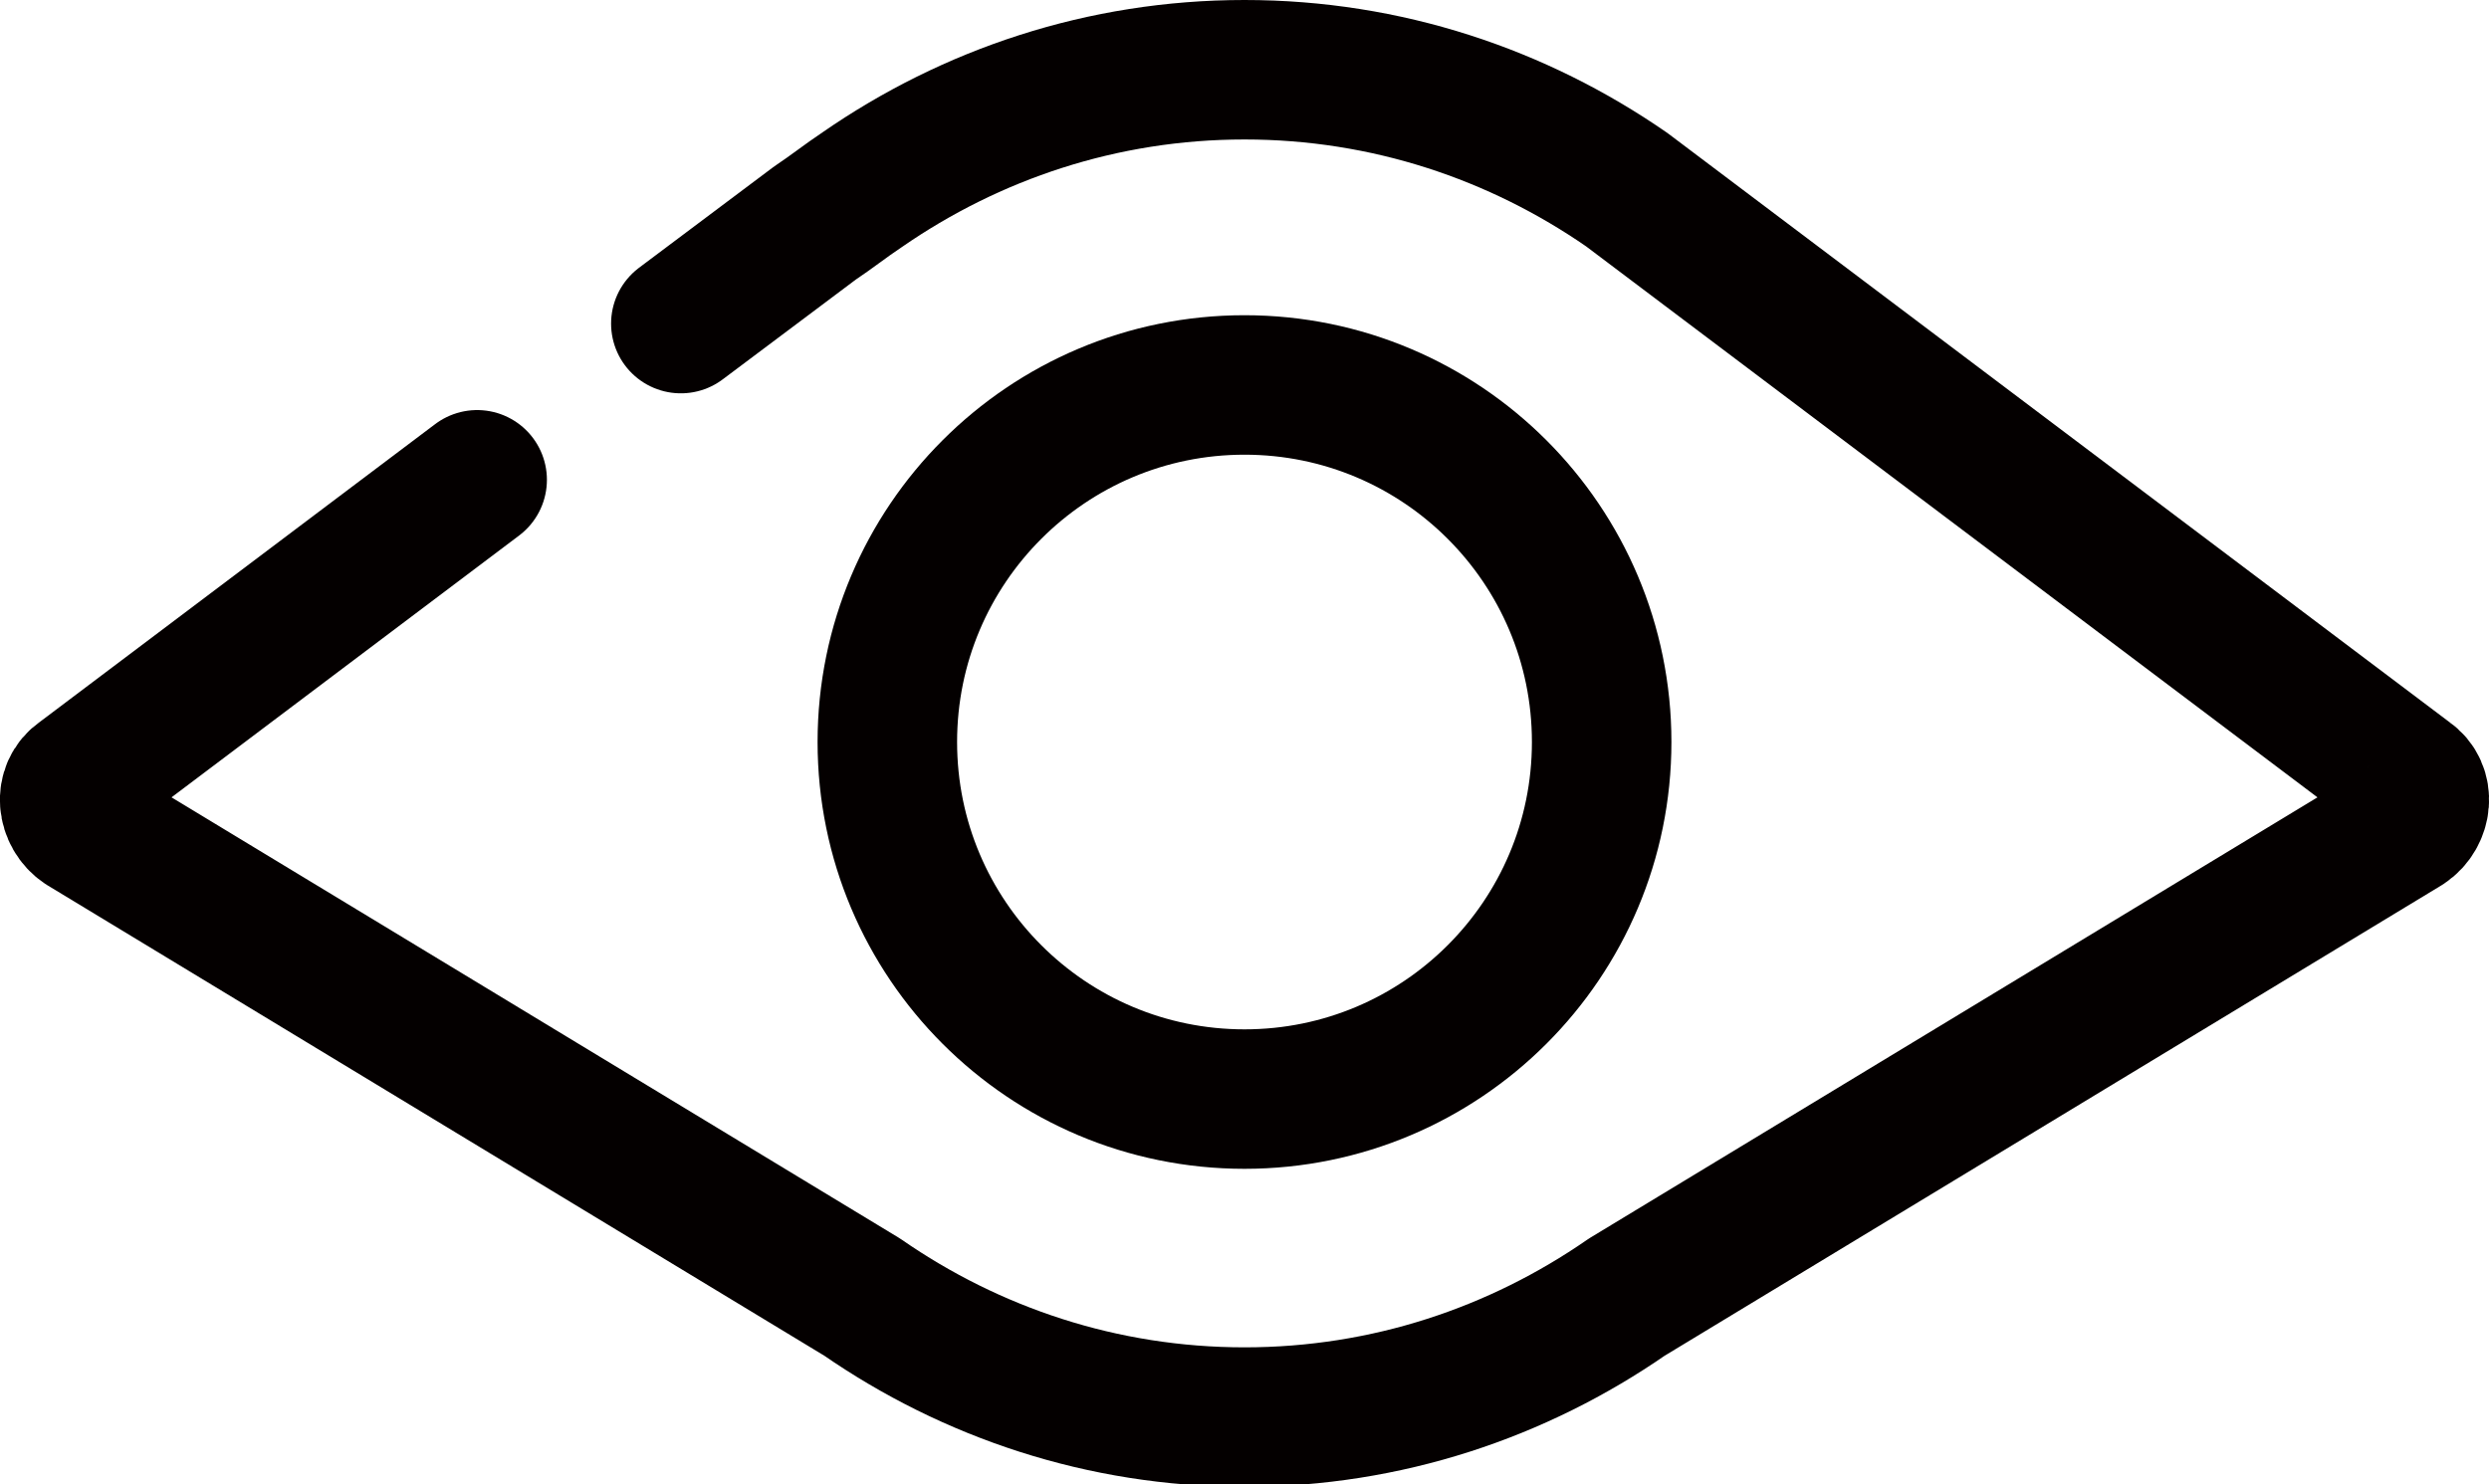
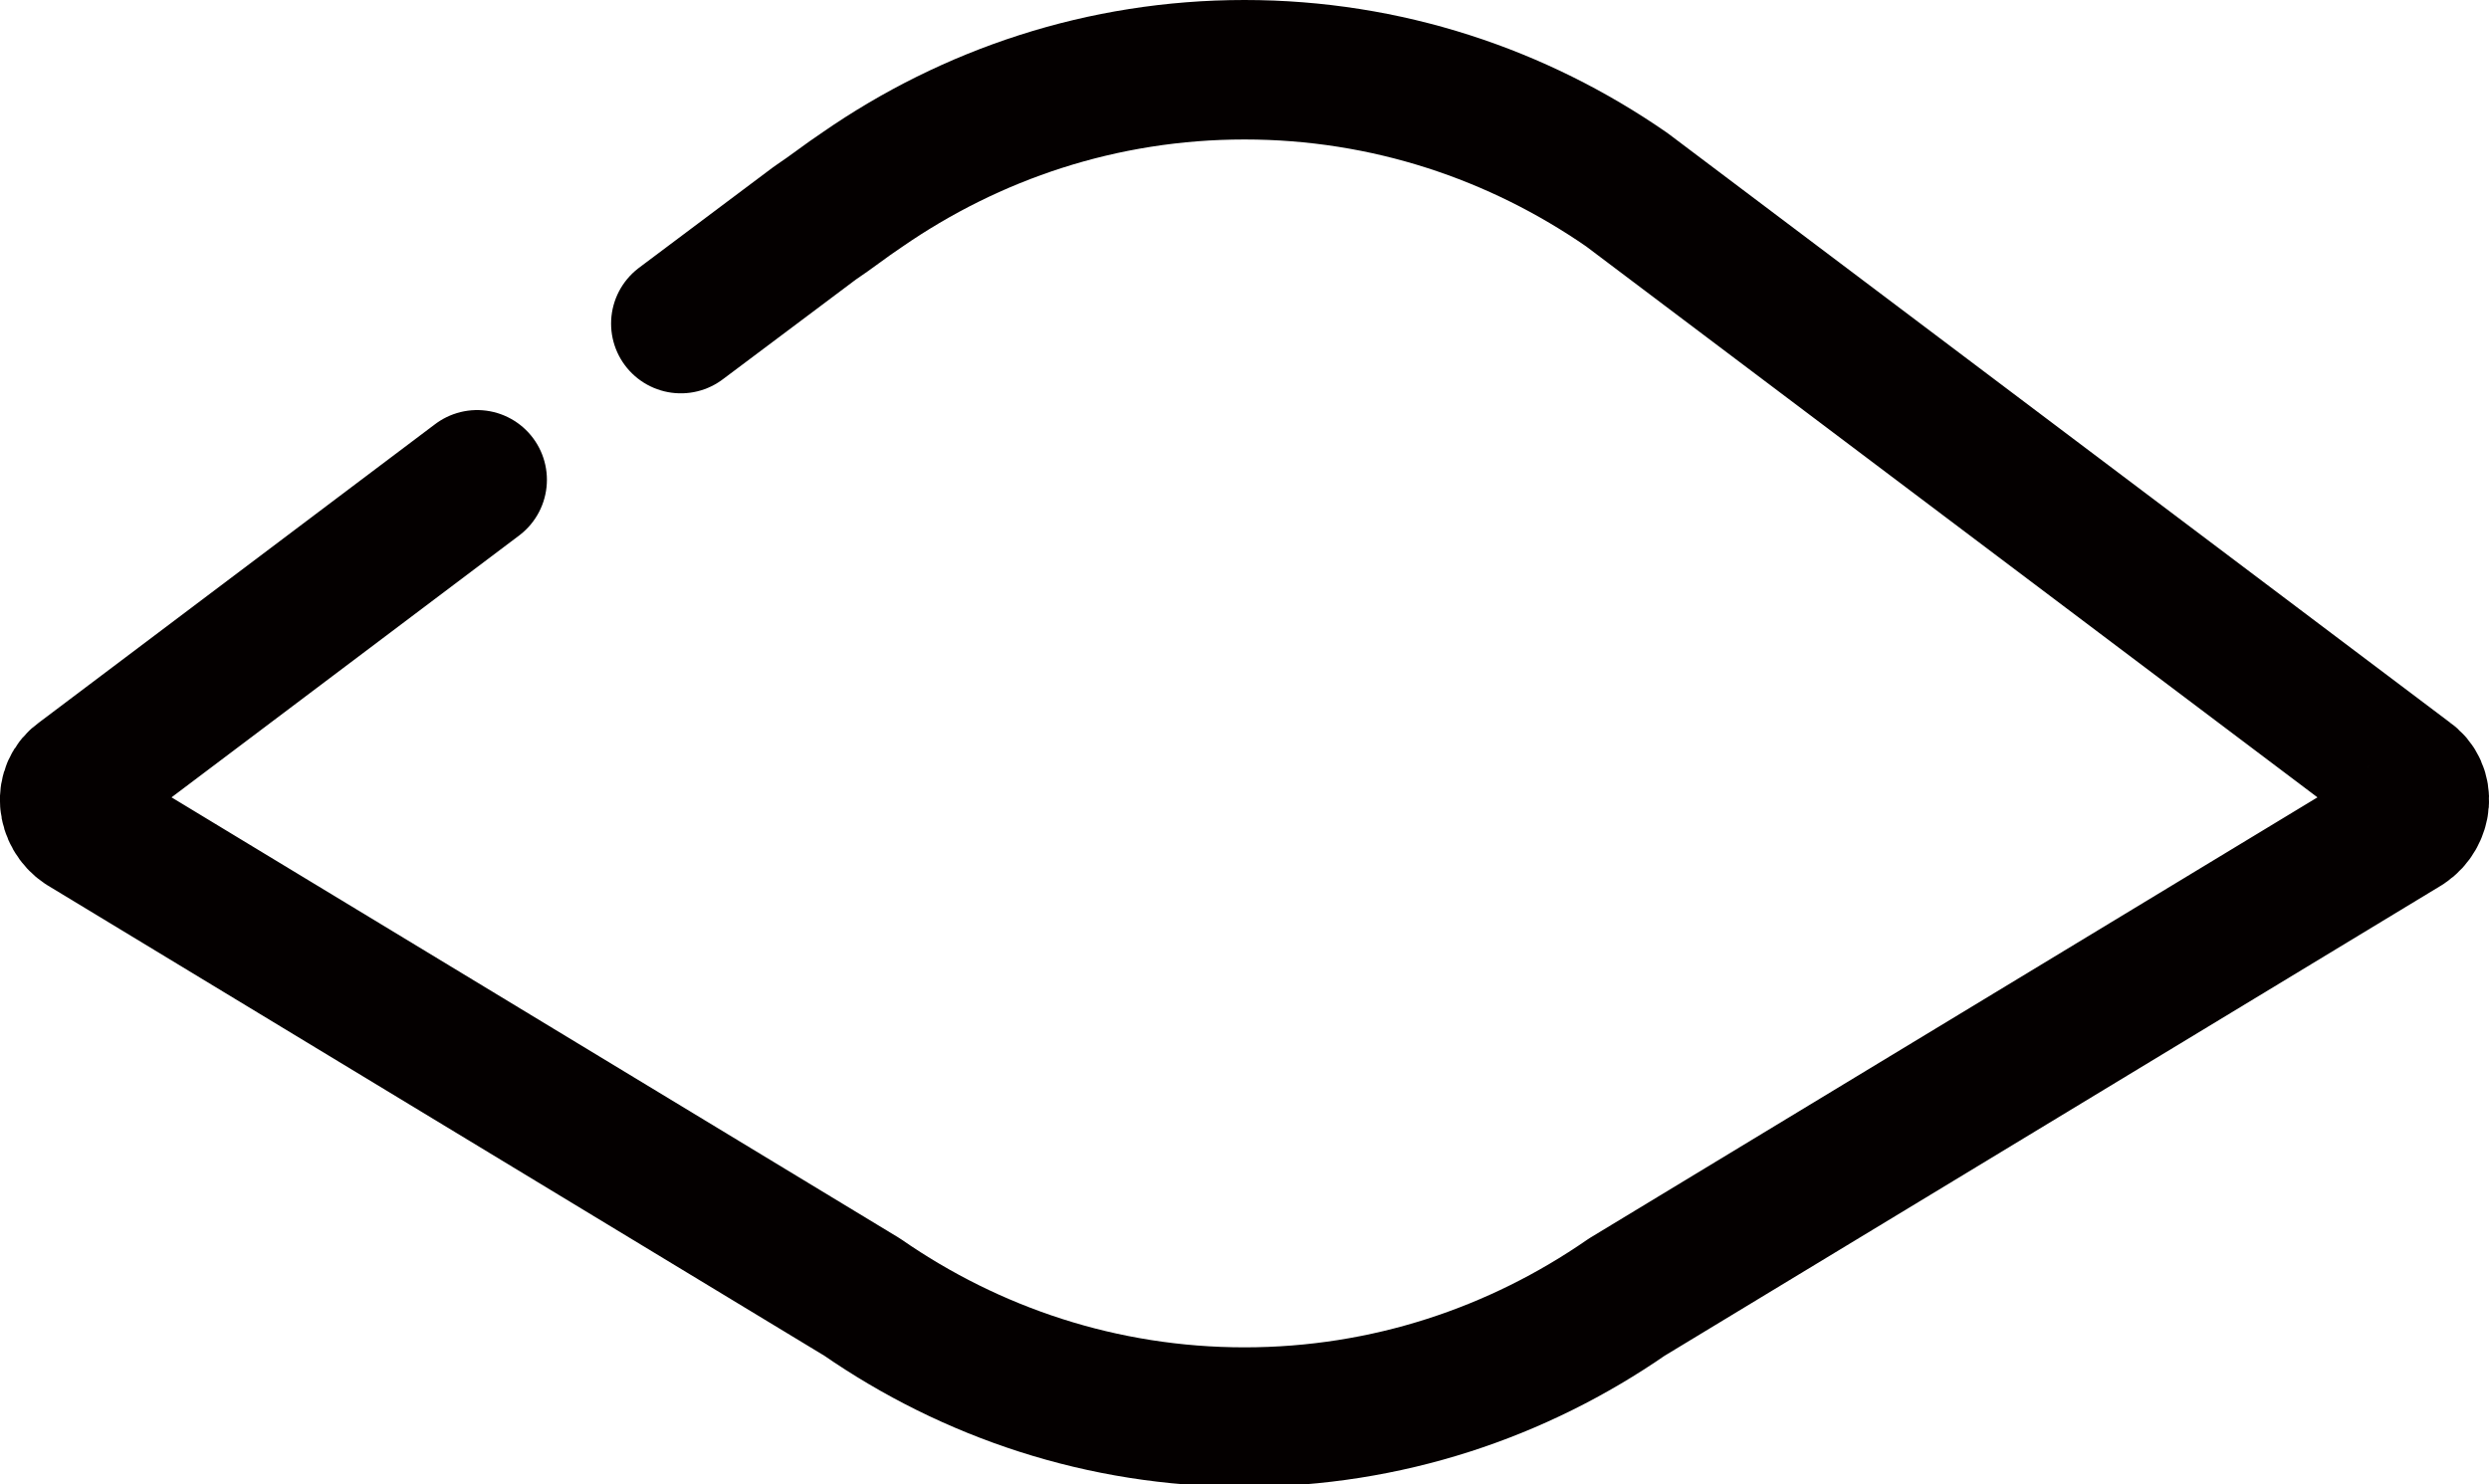
<svg xmlns="http://www.w3.org/2000/svg" version="1.0" id="图层_1" x="0px" y="0px" viewBox="0 0 89.2 53.2" style="enable-background:new 0 0 89.2 53.2;" xml:space="preserve">
  <style type="text/css">
	.st0{fill:none;stroke:#040000;stroke-width:5;stroke-linecap:round;stroke-linejoin:round;stroke-miterlimit:10;}
</style>
-   <path class="st0" d="M17.1,17.2L2.9,27.9c-0.6,0.4-0.5,1.3,0.1,1.7l27.9,16.9v0c3.9,2.7,8.6,4.3,13.7,4.3c5.1,0,9.8-1.6,13.7-4.3v0  l27.9-16.9c0.6-0.4,0.7-1.3,0.1-1.7l-28-21.1v0c-3.9-2.7-8.6-4.3-13.7-4.3c-5.1,0-9.8,1.6-13.7,4.3v0l0,0c-0.6,0.4-1.1,0.8-1.7,1.2  l-4.8,3.6" />
-   <circle class="st0" cx="44.6" cy="26.6" r="12.8" />
+   <path class="st0" d="M17.1,17.2L2.9,27.9c-0.6,0.4-0.5,1.3,0.1,1.7l27.9,16.9v0c3.9,2.7,8.6,4.3,13.7,4.3c5.1,0,9.8-1.6,13.7-4.3v0  l27.9-16.9c0.6-0.4,0.7-1.3,0.1-1.7l-28-21.1v0c-3.9-2.7-8.6-4.3-13.7-4.3c-5.1,0-9.8,1.6-13.7,4.3l0,0c-0.6,0.4-1.1,0.8-1.7,1.2  l-4.8,3.6" />
</svg>